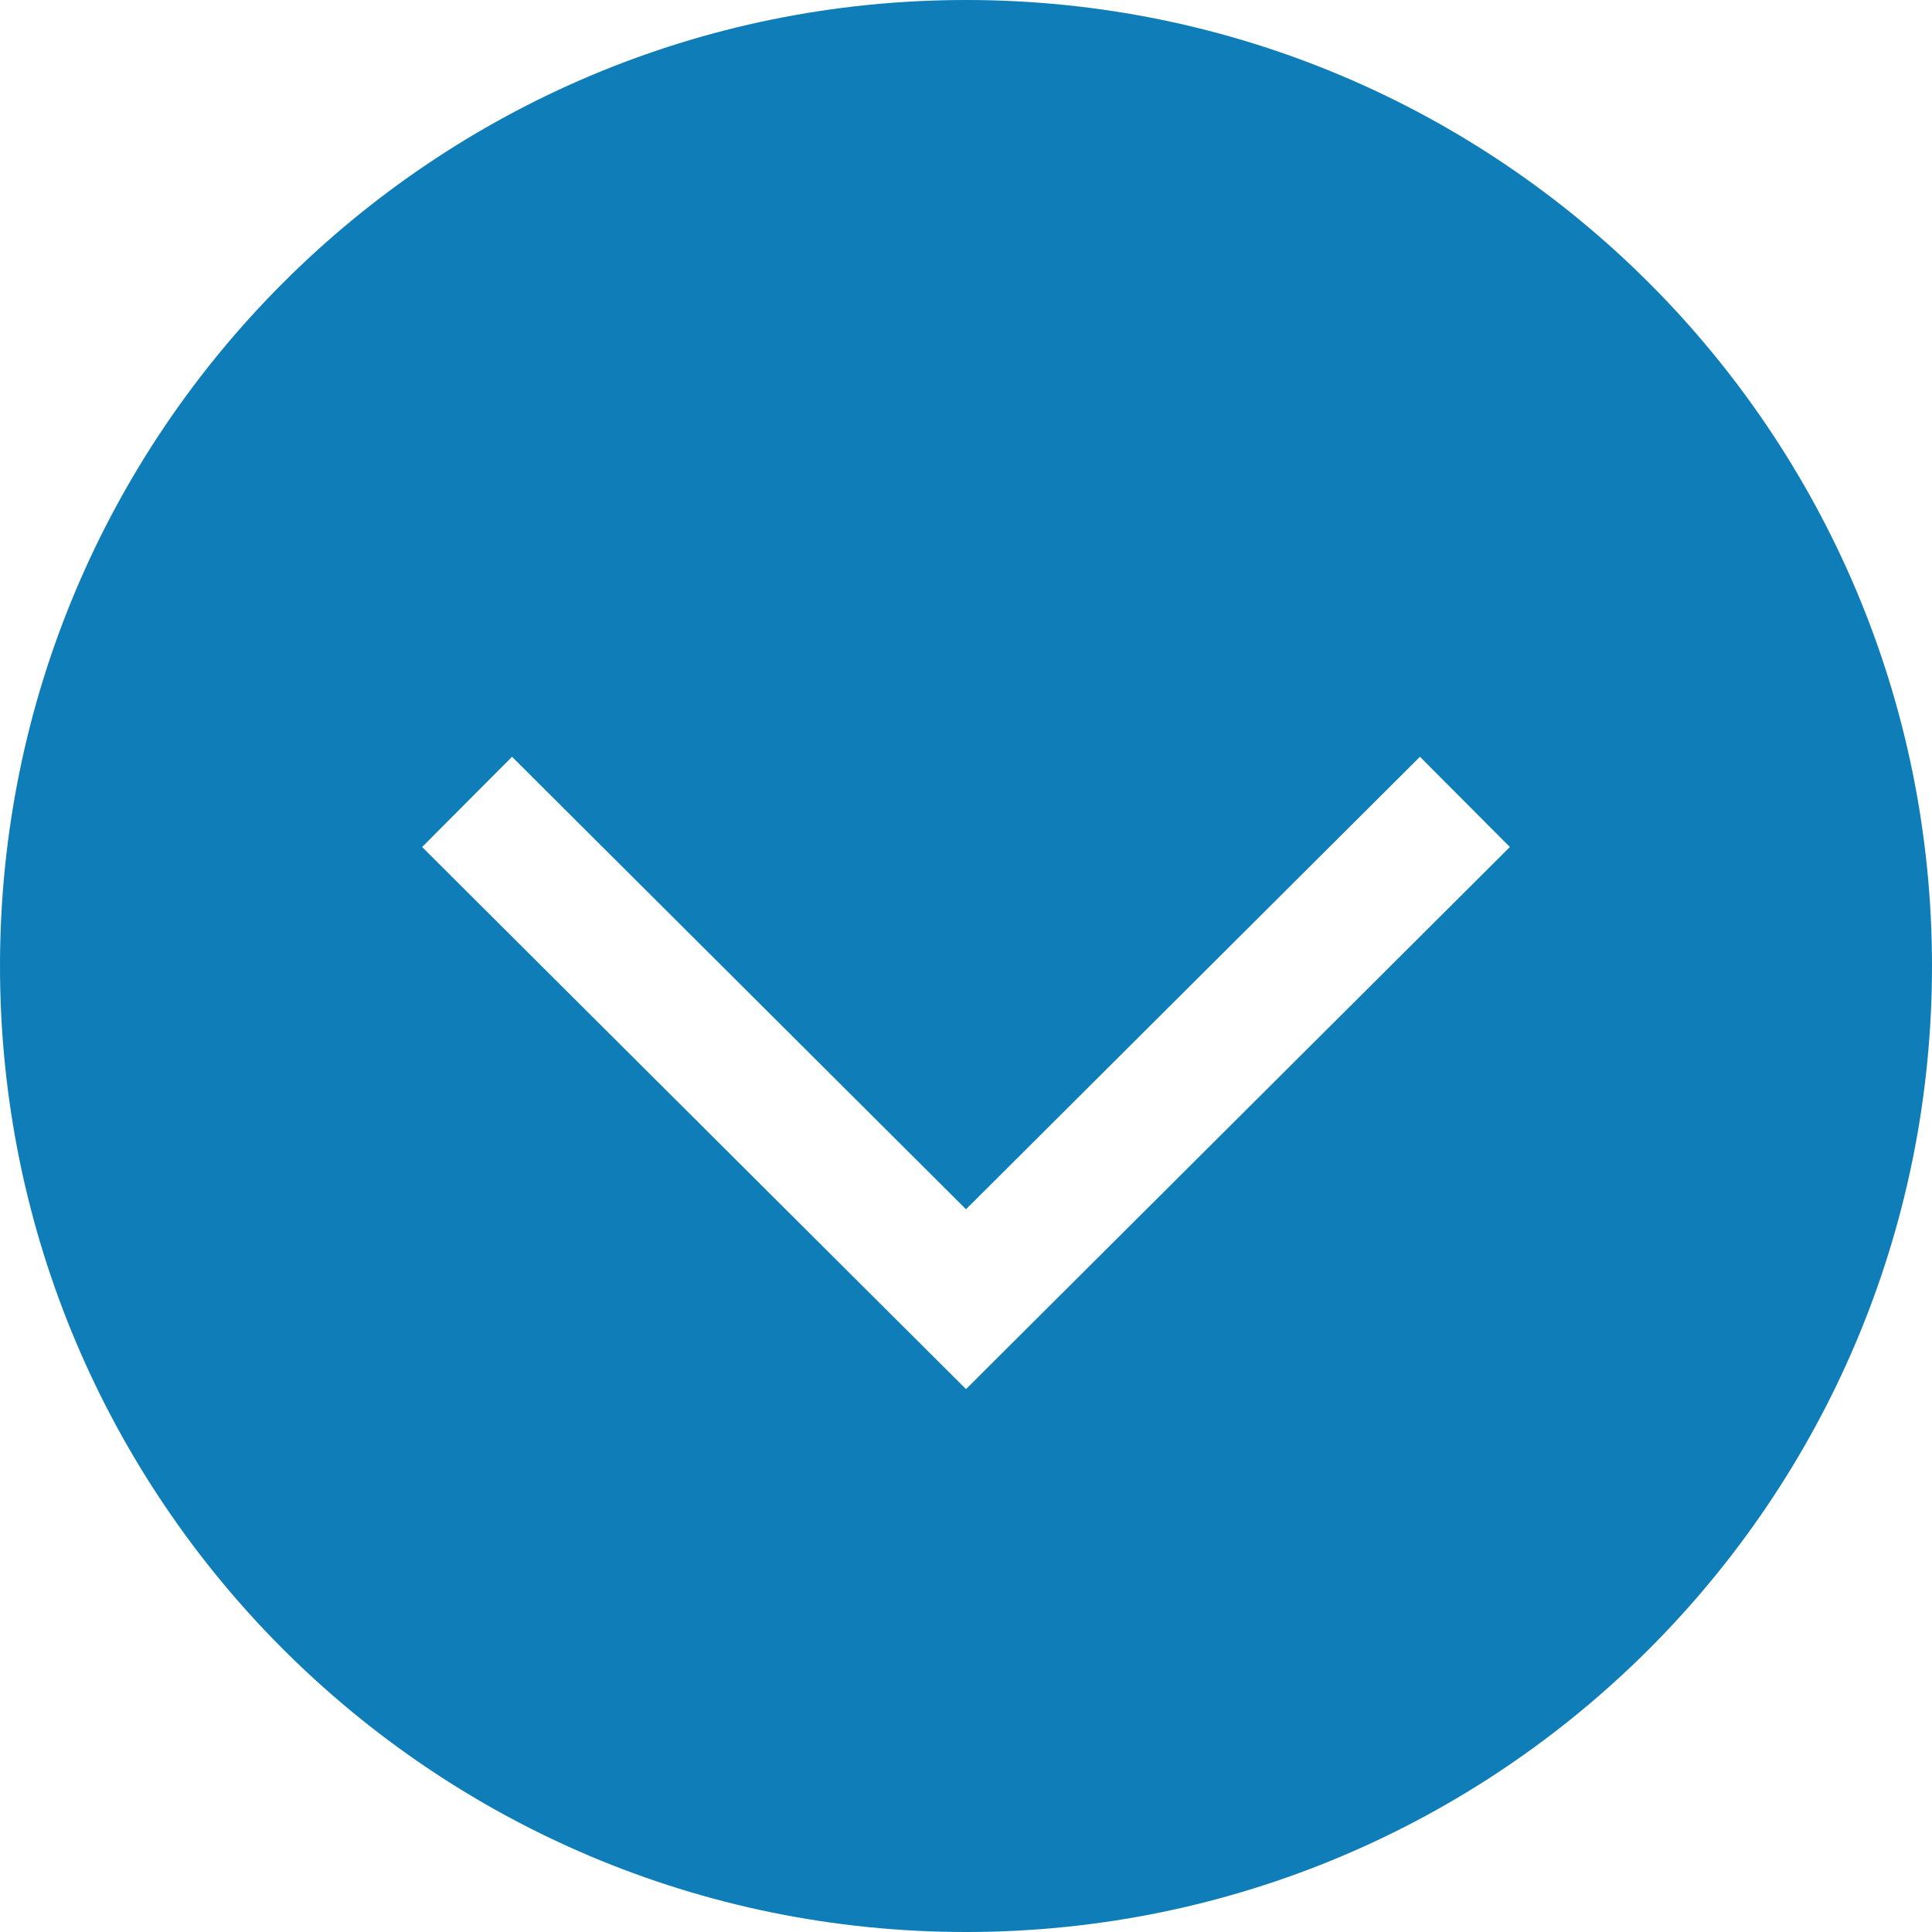
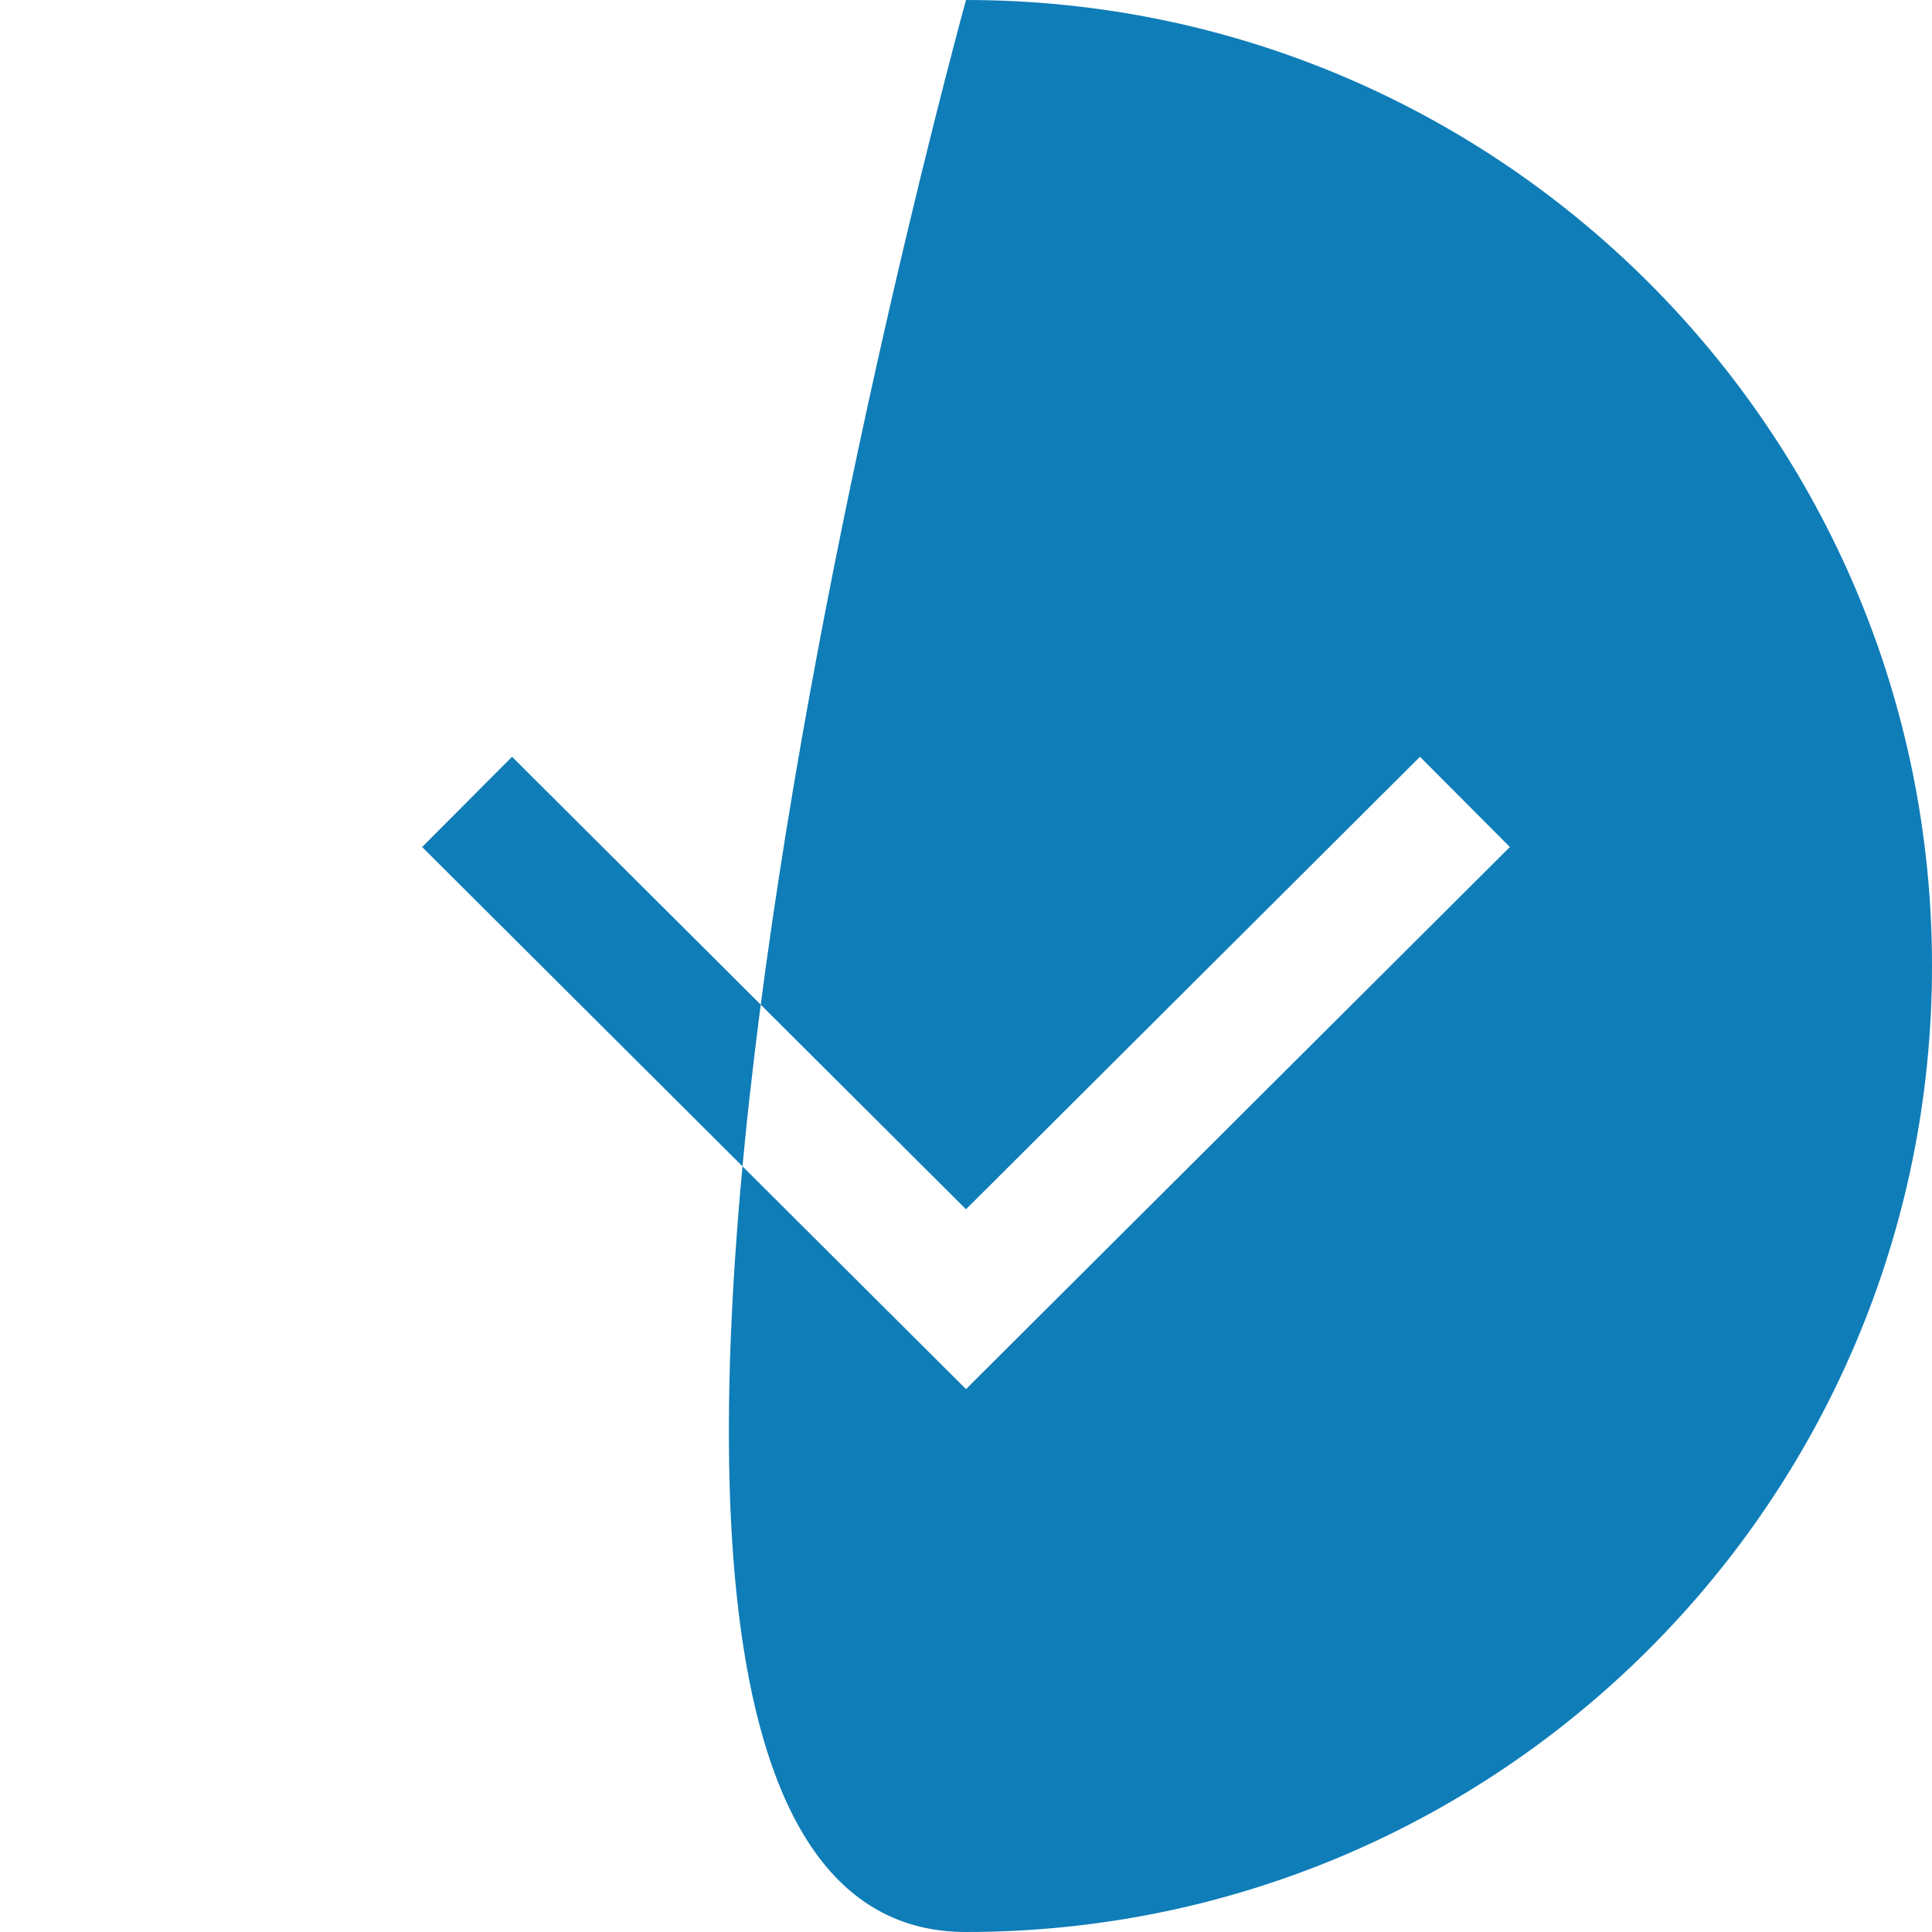
<svg xmlns="http://www.w3.org/2000/svg" viewBox="0 0 455 455" width="512" height="512">
-   <path d="M227.5 0C101.855 0 0 101.855 0 227.5S101.855 455 227.5 455 455 353.145 455 227.5 353.145 0 227.5 0zm0 327.148L99.411 199.476l21.178-21.248L227.5 284.791l106.911-106.563 21.178 21.248L227.5 327.148z" fill="#0f7db8" />
+   <path d="M227.5 0S101.855 455 227.5 455 455 353.145 455 227.5 353.145 0 227.5 0zm0 327.148L99.411 199.476l21.178-21.248L227.5 284.791l106.911-106.563 21.178 21.248L227.5 327.148z" fill="#0f7db8" />
</svg>